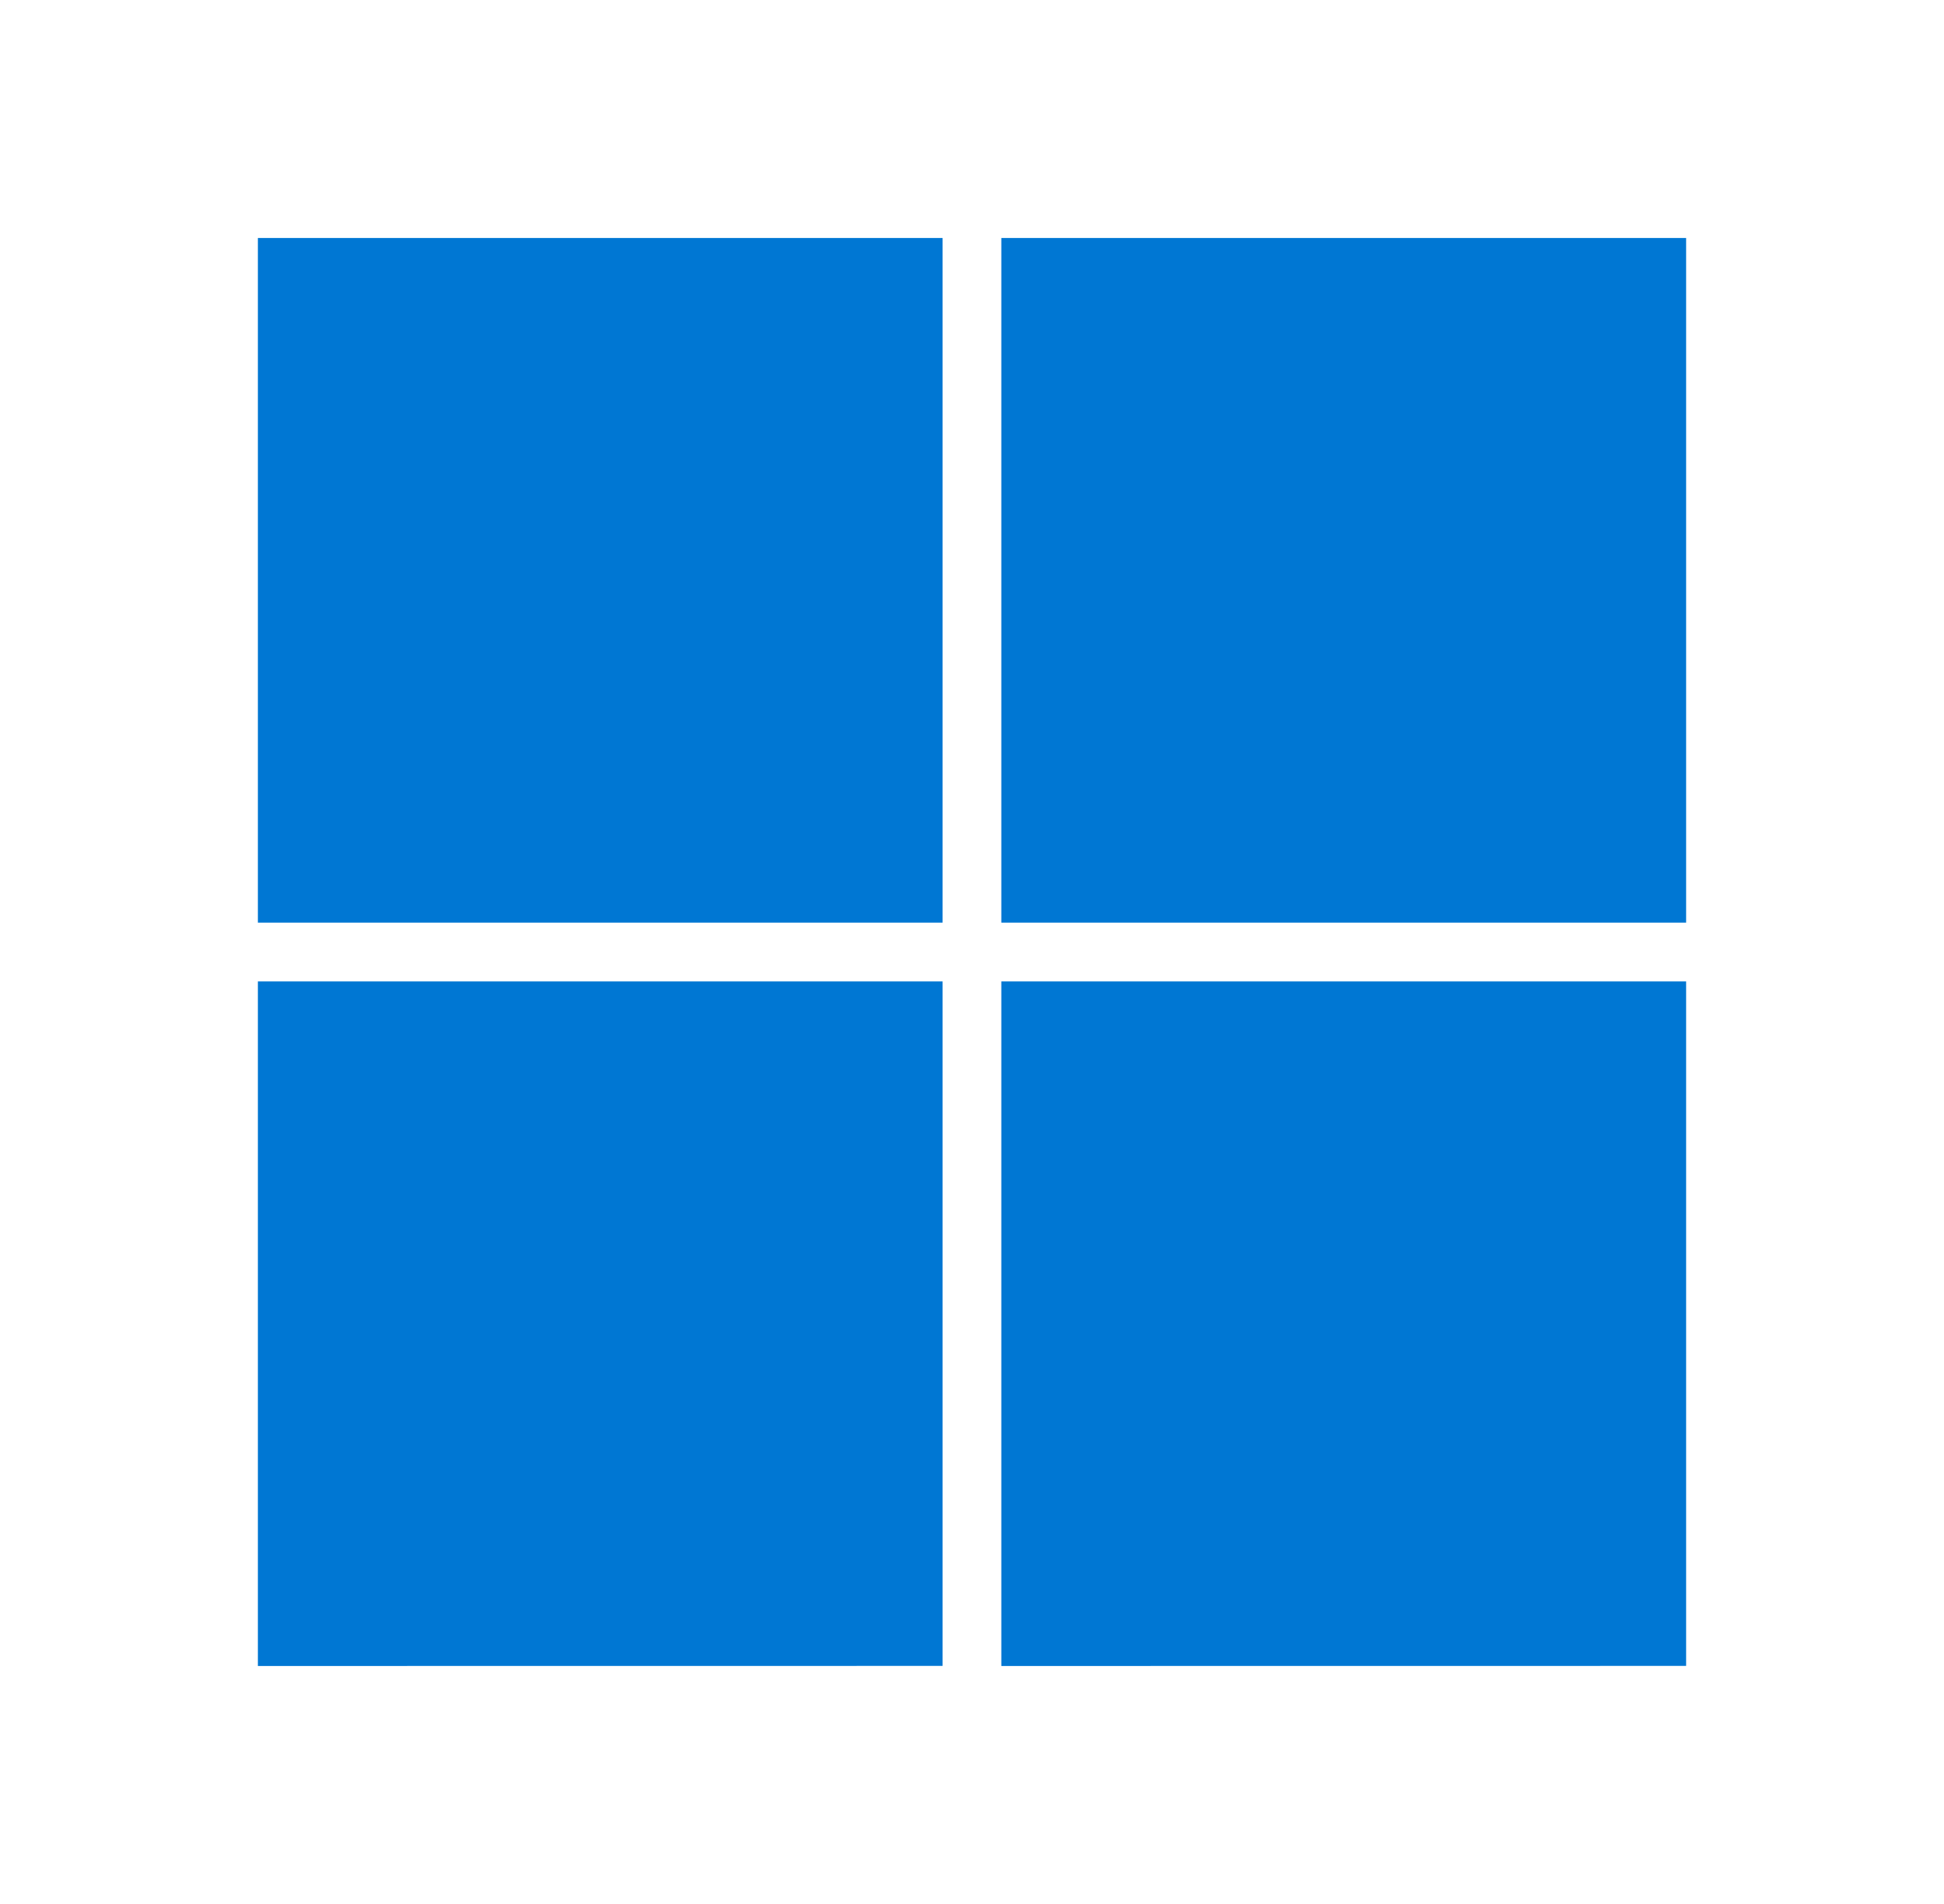
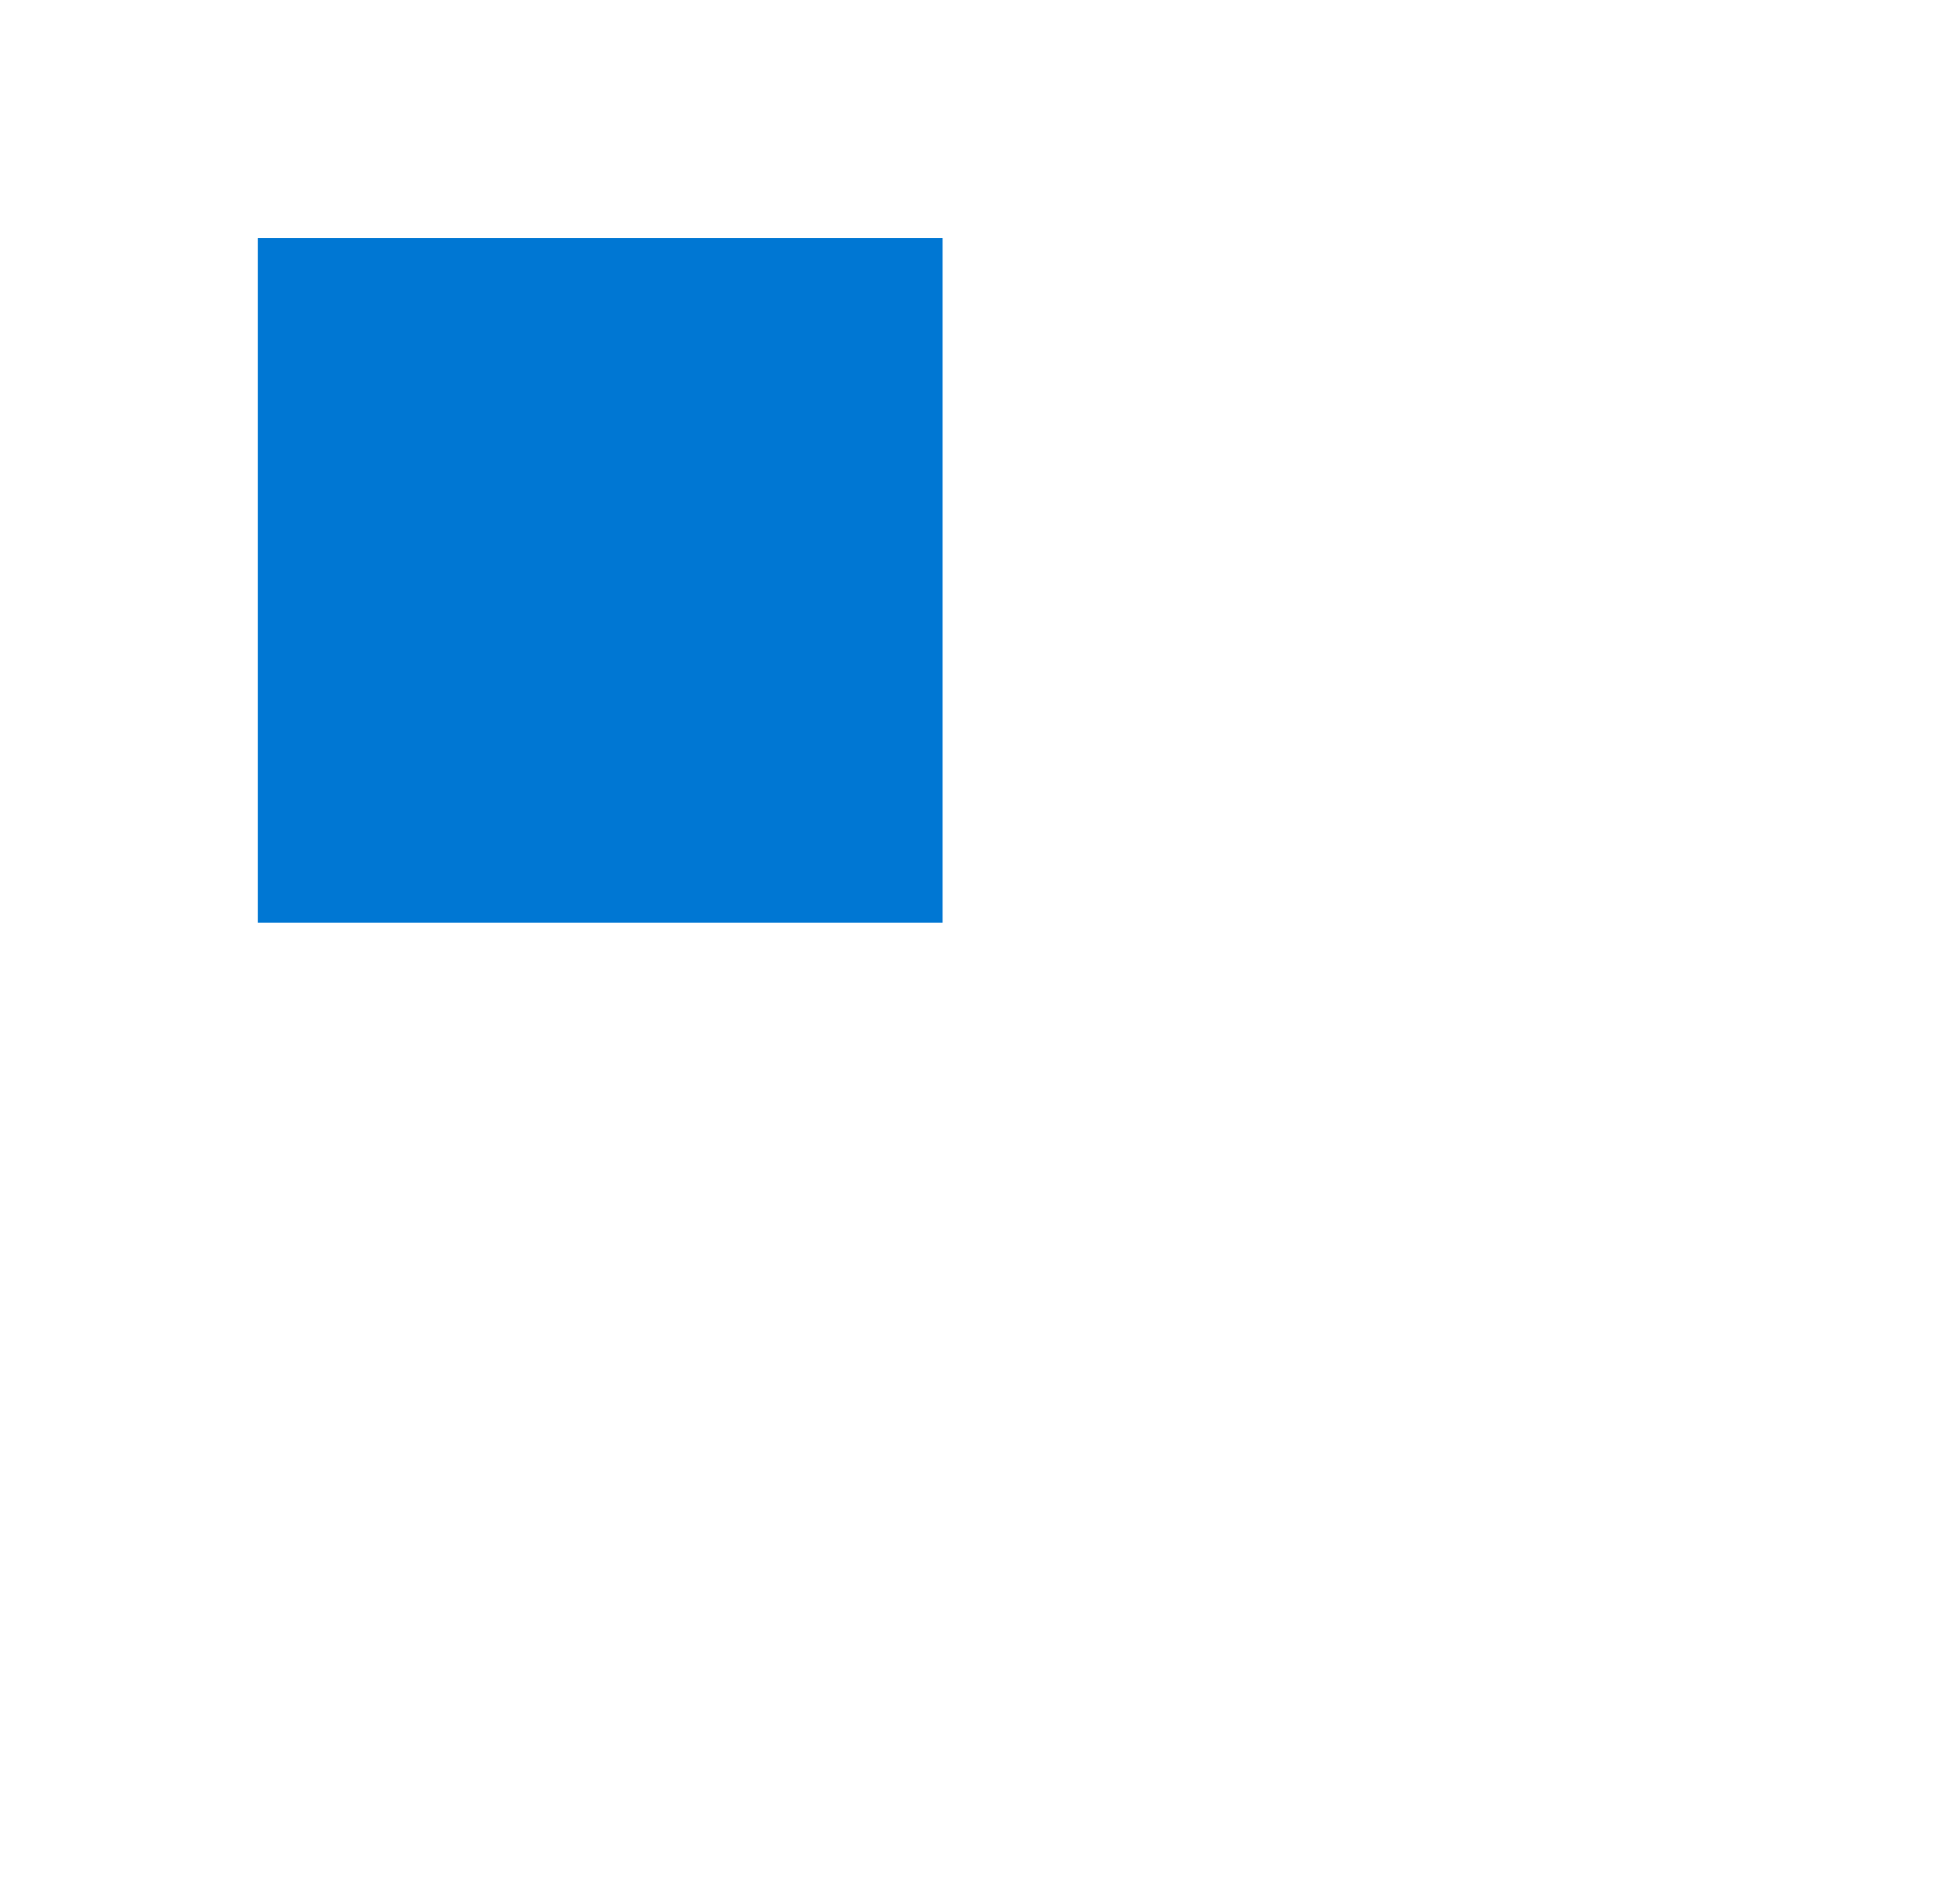
<svg xmlns="http://www.w3.org/2000/svg" width="49" height="48" viewBox="0 0 49 48" fill="none">
  <path d="M23.759 6V23.26H6.5V6H23.759Z" fill="#0077D3" />
-   <path d="M42.5 6V23.26H25.239V6H42.5Z" fill="#0077D3" />
-   <path d="M42.5 41.998V24.742H25.239V42L42.5 41.998Z" fill="#0077D3" />
-   <path d="M23.759 24.742V41.998L6.5 42V24.742H23.759Z" fill="#0077D3" />
</svg>